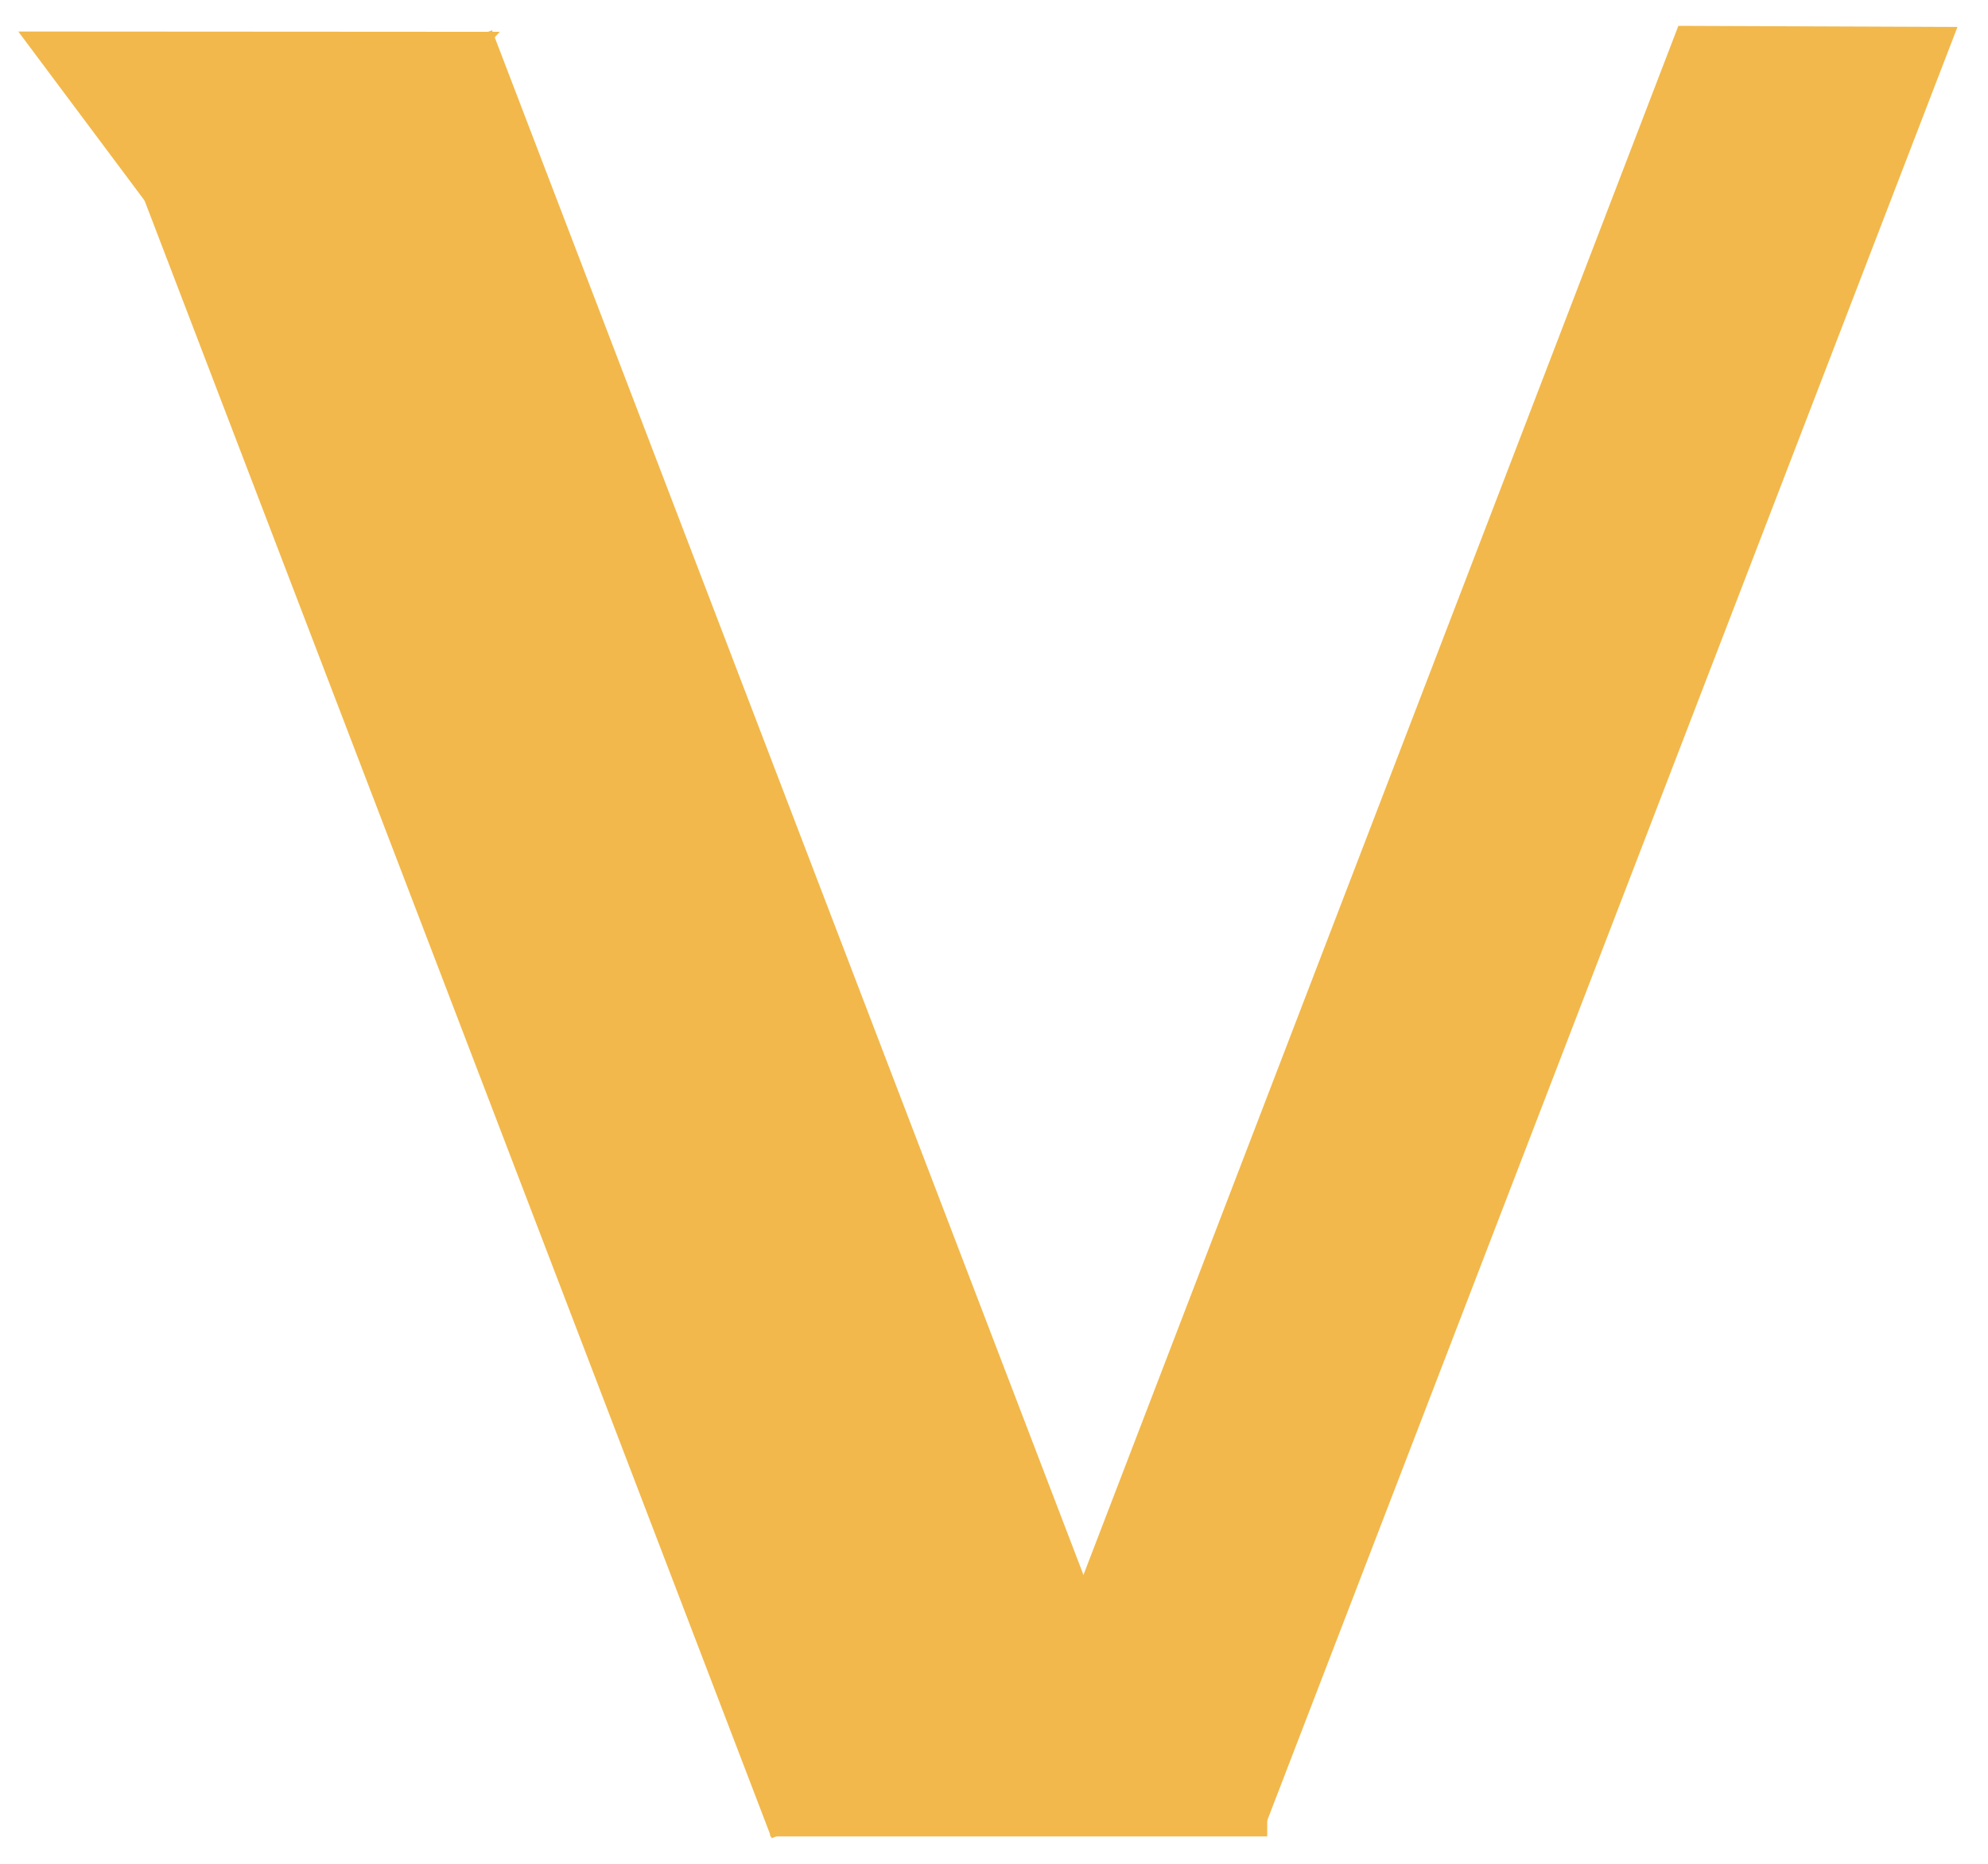
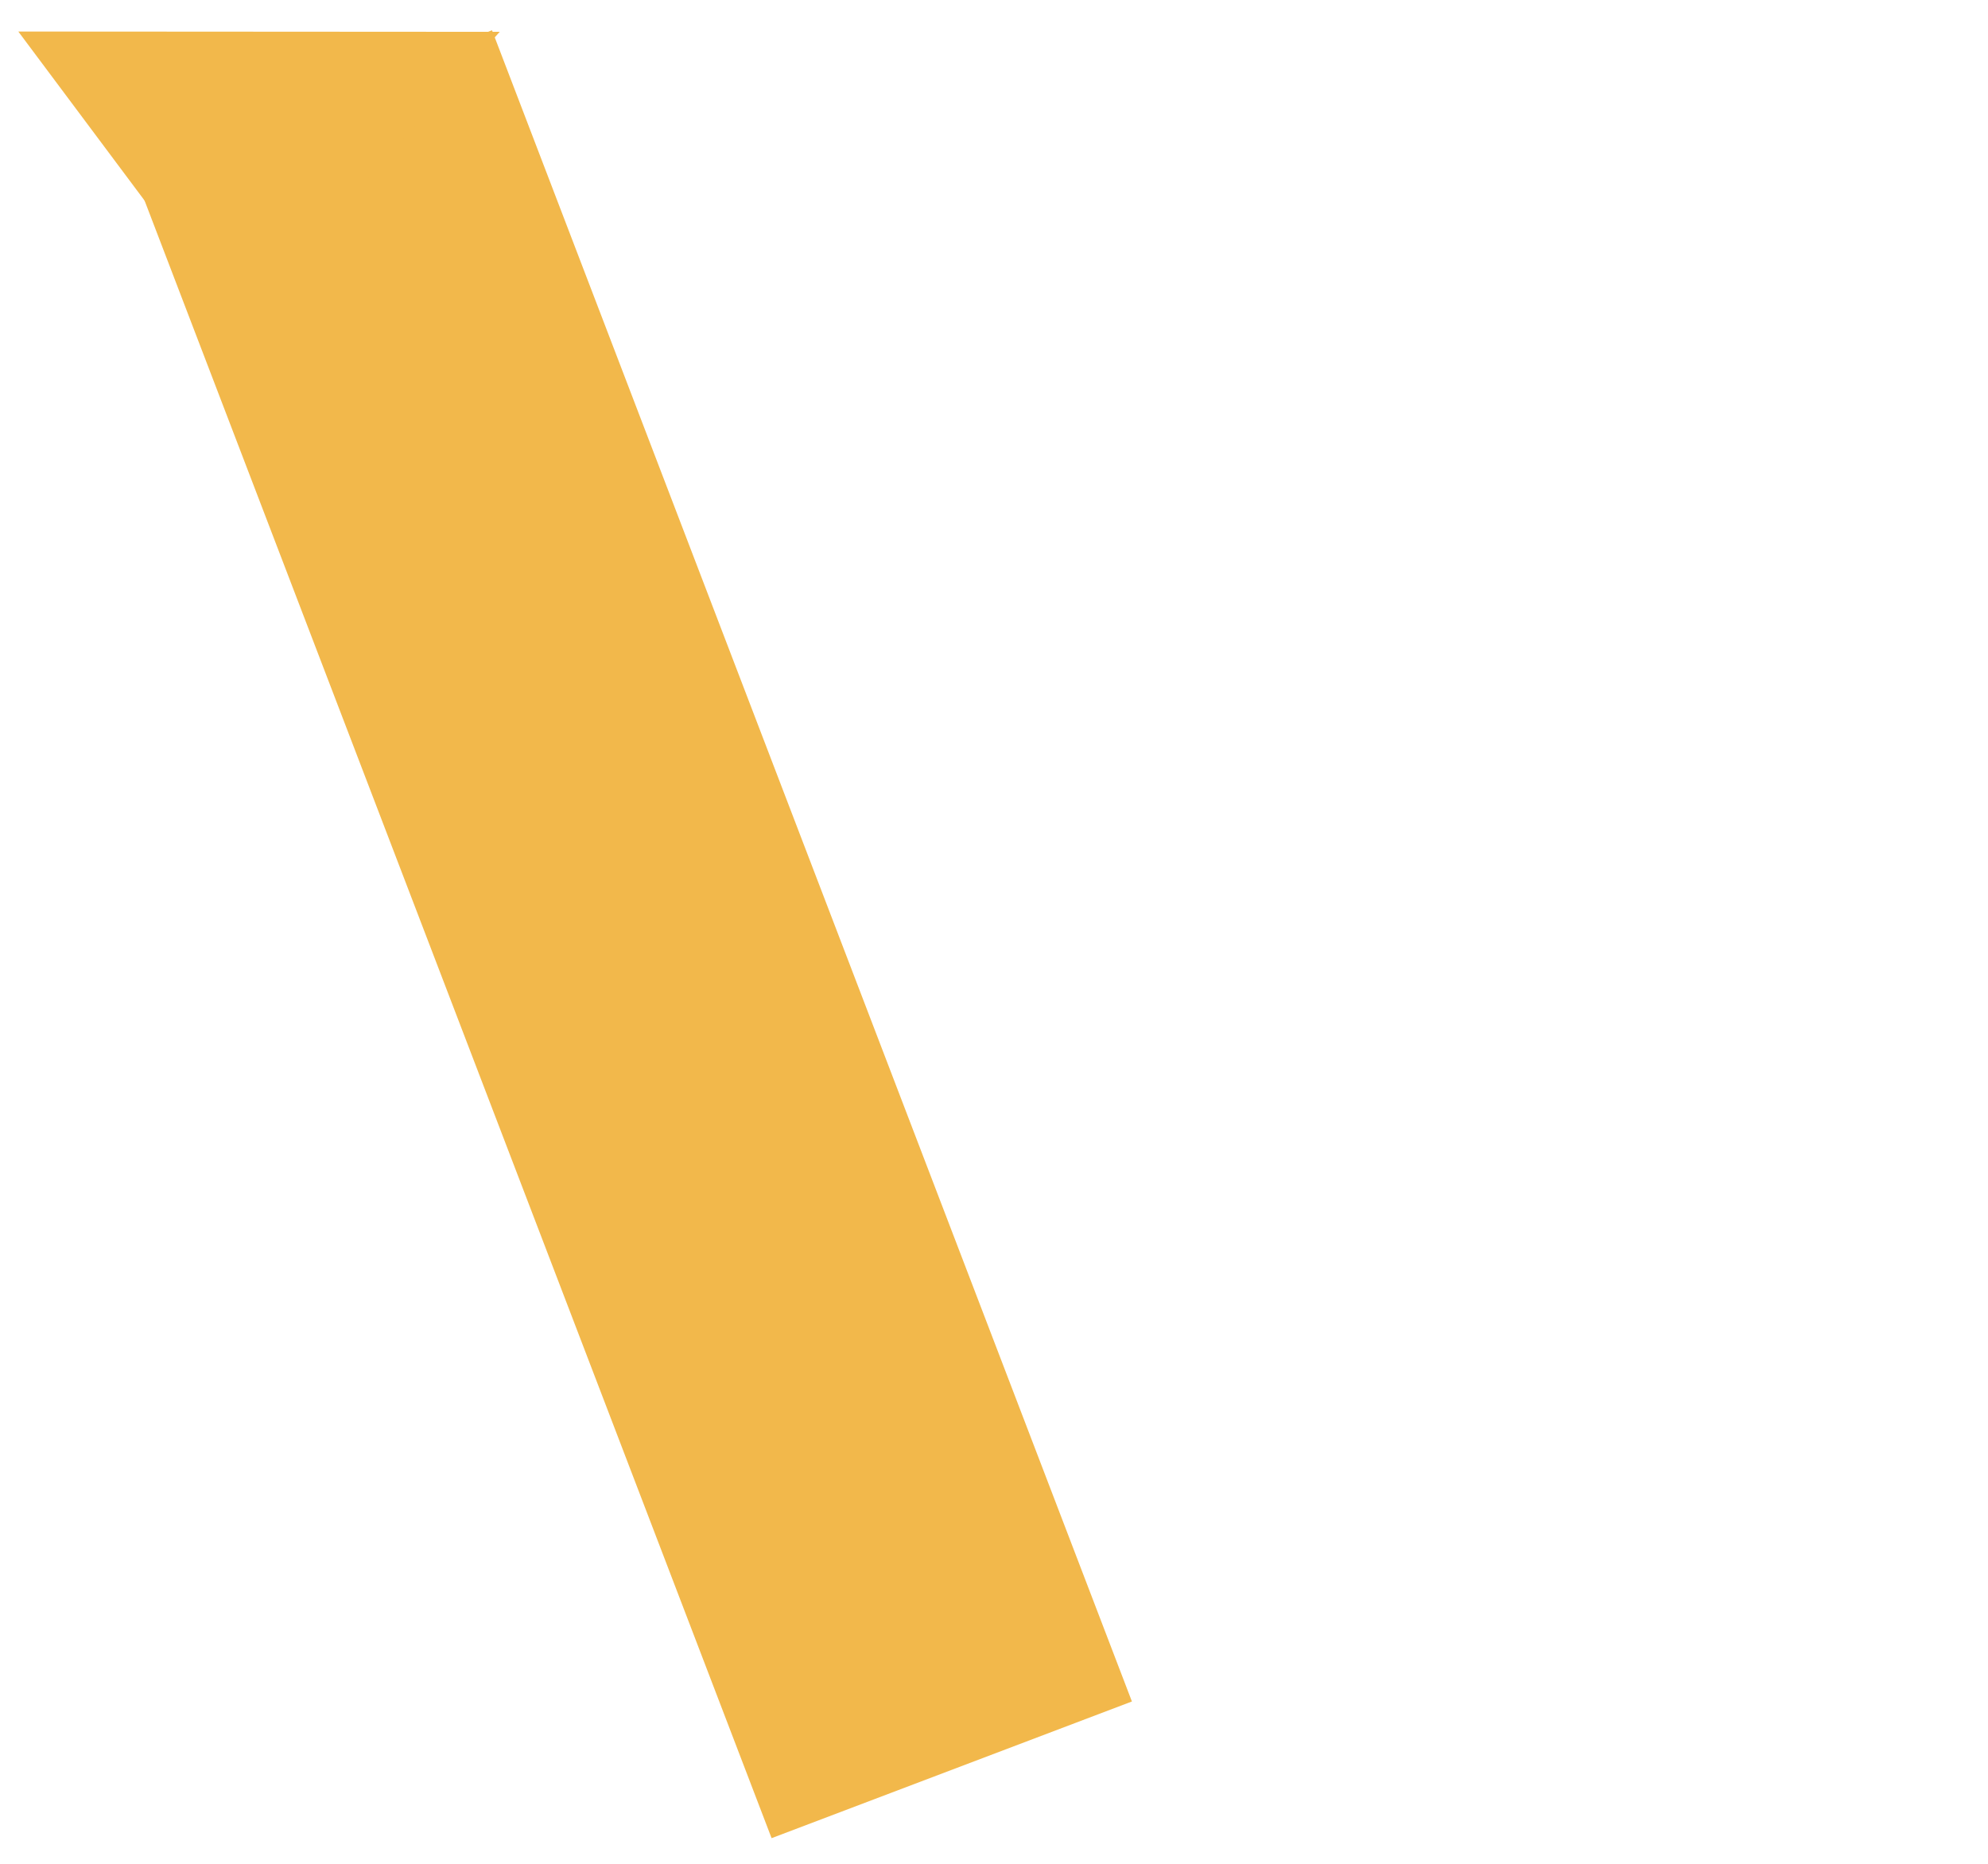
<svg xmlns="http://www.w3.org/2000/svg" id="master-artboard" viewBox="0 0 32 30" version="1.1" x="0px" y="0px" style="enable-background:new 0 0 336 235.2;" width="32px" height="30px">
-   <rect id="ee-background" x="0" y="0" width="32" height="30" style="fill: white; fill-opacity: 0; pointer-events: none;" />
  <g transform="matrix(0.058, -0.022, 0.103, 0.269, -6.291, -9.234)">
    <g id="g-17" transform="matrix(1, 0, 0, 1, 0, 0)">
      <g id="g-18">
        <path class="st0" d="M58,49h100v100H58V49z" style="fill: rgb(242, 184, 75);" transform="matrix(1, -1.3877787807814457e-17, 0, 1, -0.094, 0.053)" />
      </g>
    </g>
  </g>
  <g transform="matrix(0.08, 0, 0, 0.042, 7.758, 23.301)">
    <g id="g-23" transform="matrix(1, 0, 0, 1, 0, 0)">
      <g id="g-24">
-         <path class="st0" d="M58,49h100v100H58V49z" style="fill: rgb(242, 184, 75);" />
-       </g>
+         </g>
    </g>
  </g>
  <g transform="matrix(-0.106, 0.276, 0.039, 0.015, 31.253, -16.327)">
    <g id="g-25" transform="matrix(1, 0, 0, 1, 0, 0)">
      <g id="g-26">
-         <path class="st0" d="M 58 49 L 158 49 L 158 149 L 52.601 149.518 L 58 49 Z" style="fill: rgb(242, 184, 75);" />
-       </g>
+         </g>
    </g>
  </g>
  <path d="M 289.113 260.729 L 252.397 301.614 L 207.205 301.354 L 176.807 260.66" style="fill-opacity: 1; stroke: rgb(0, 0, 0); stroke-opacity: 1; stroke-width: 0; paint-order: fill; fill: rgb(242, 184, 75);" transform="matrix(0.069, 0, 0, 0.069, -11.905, -17.478)" />
</svg>